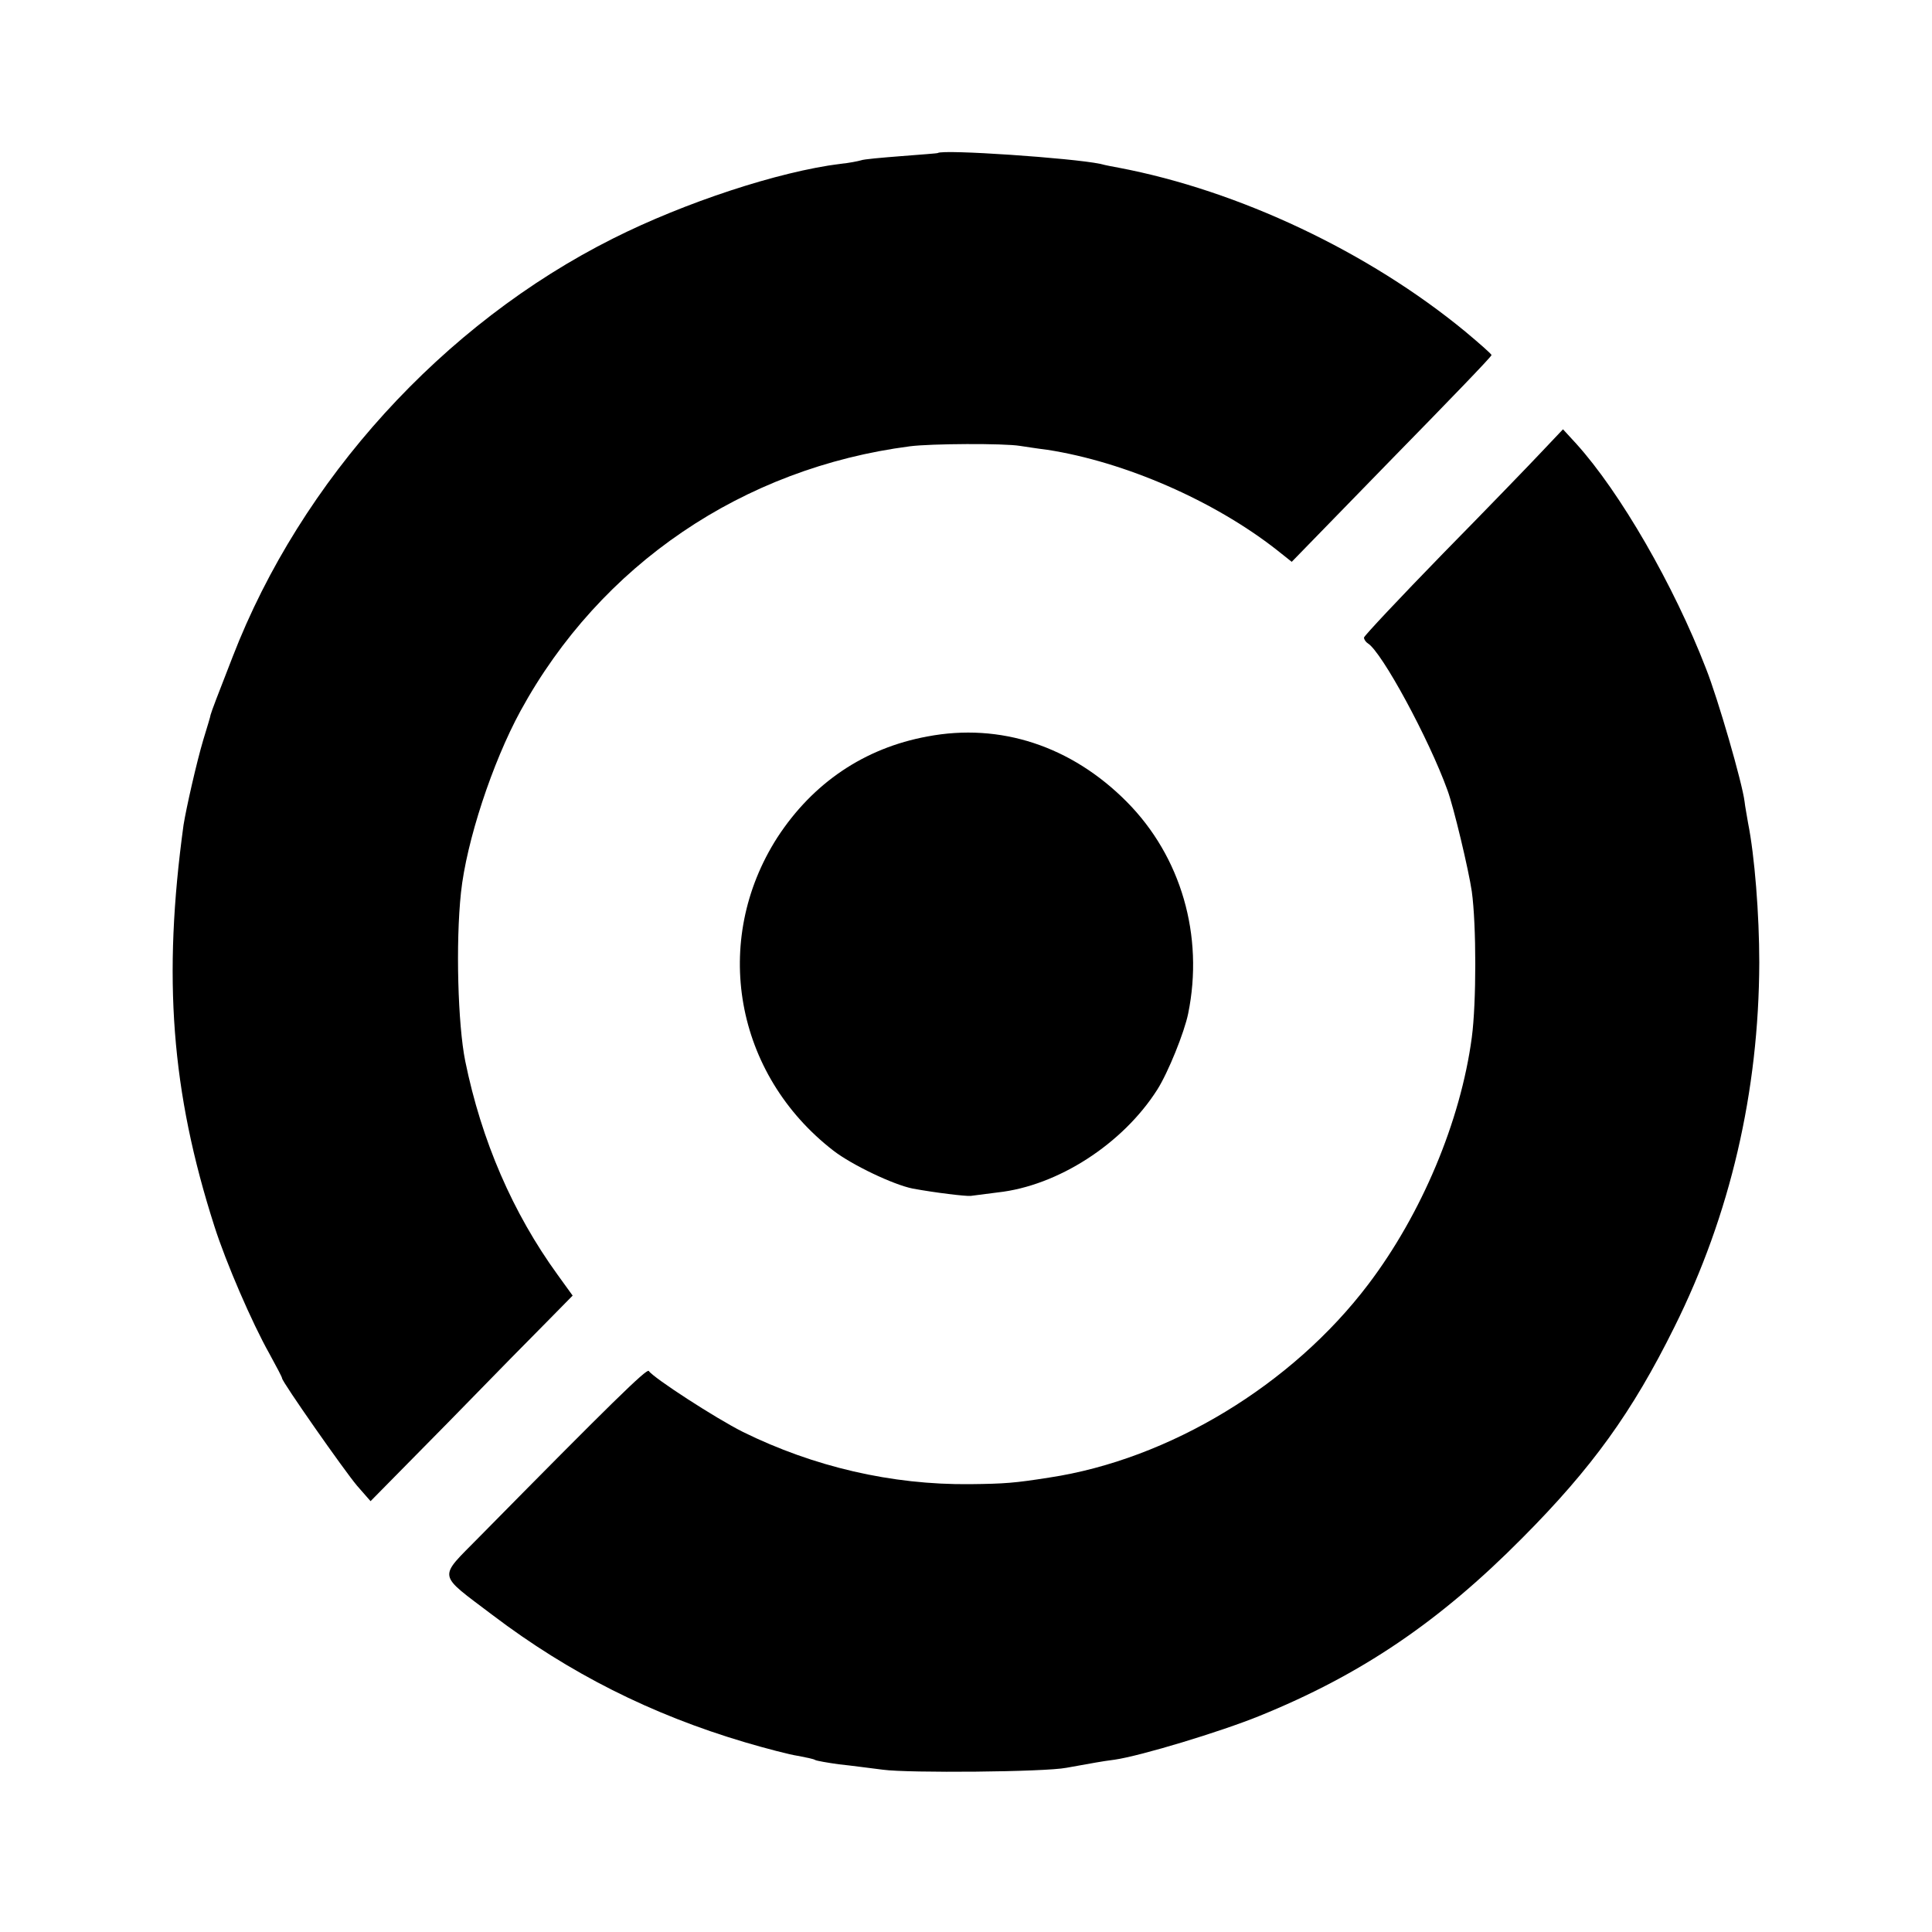
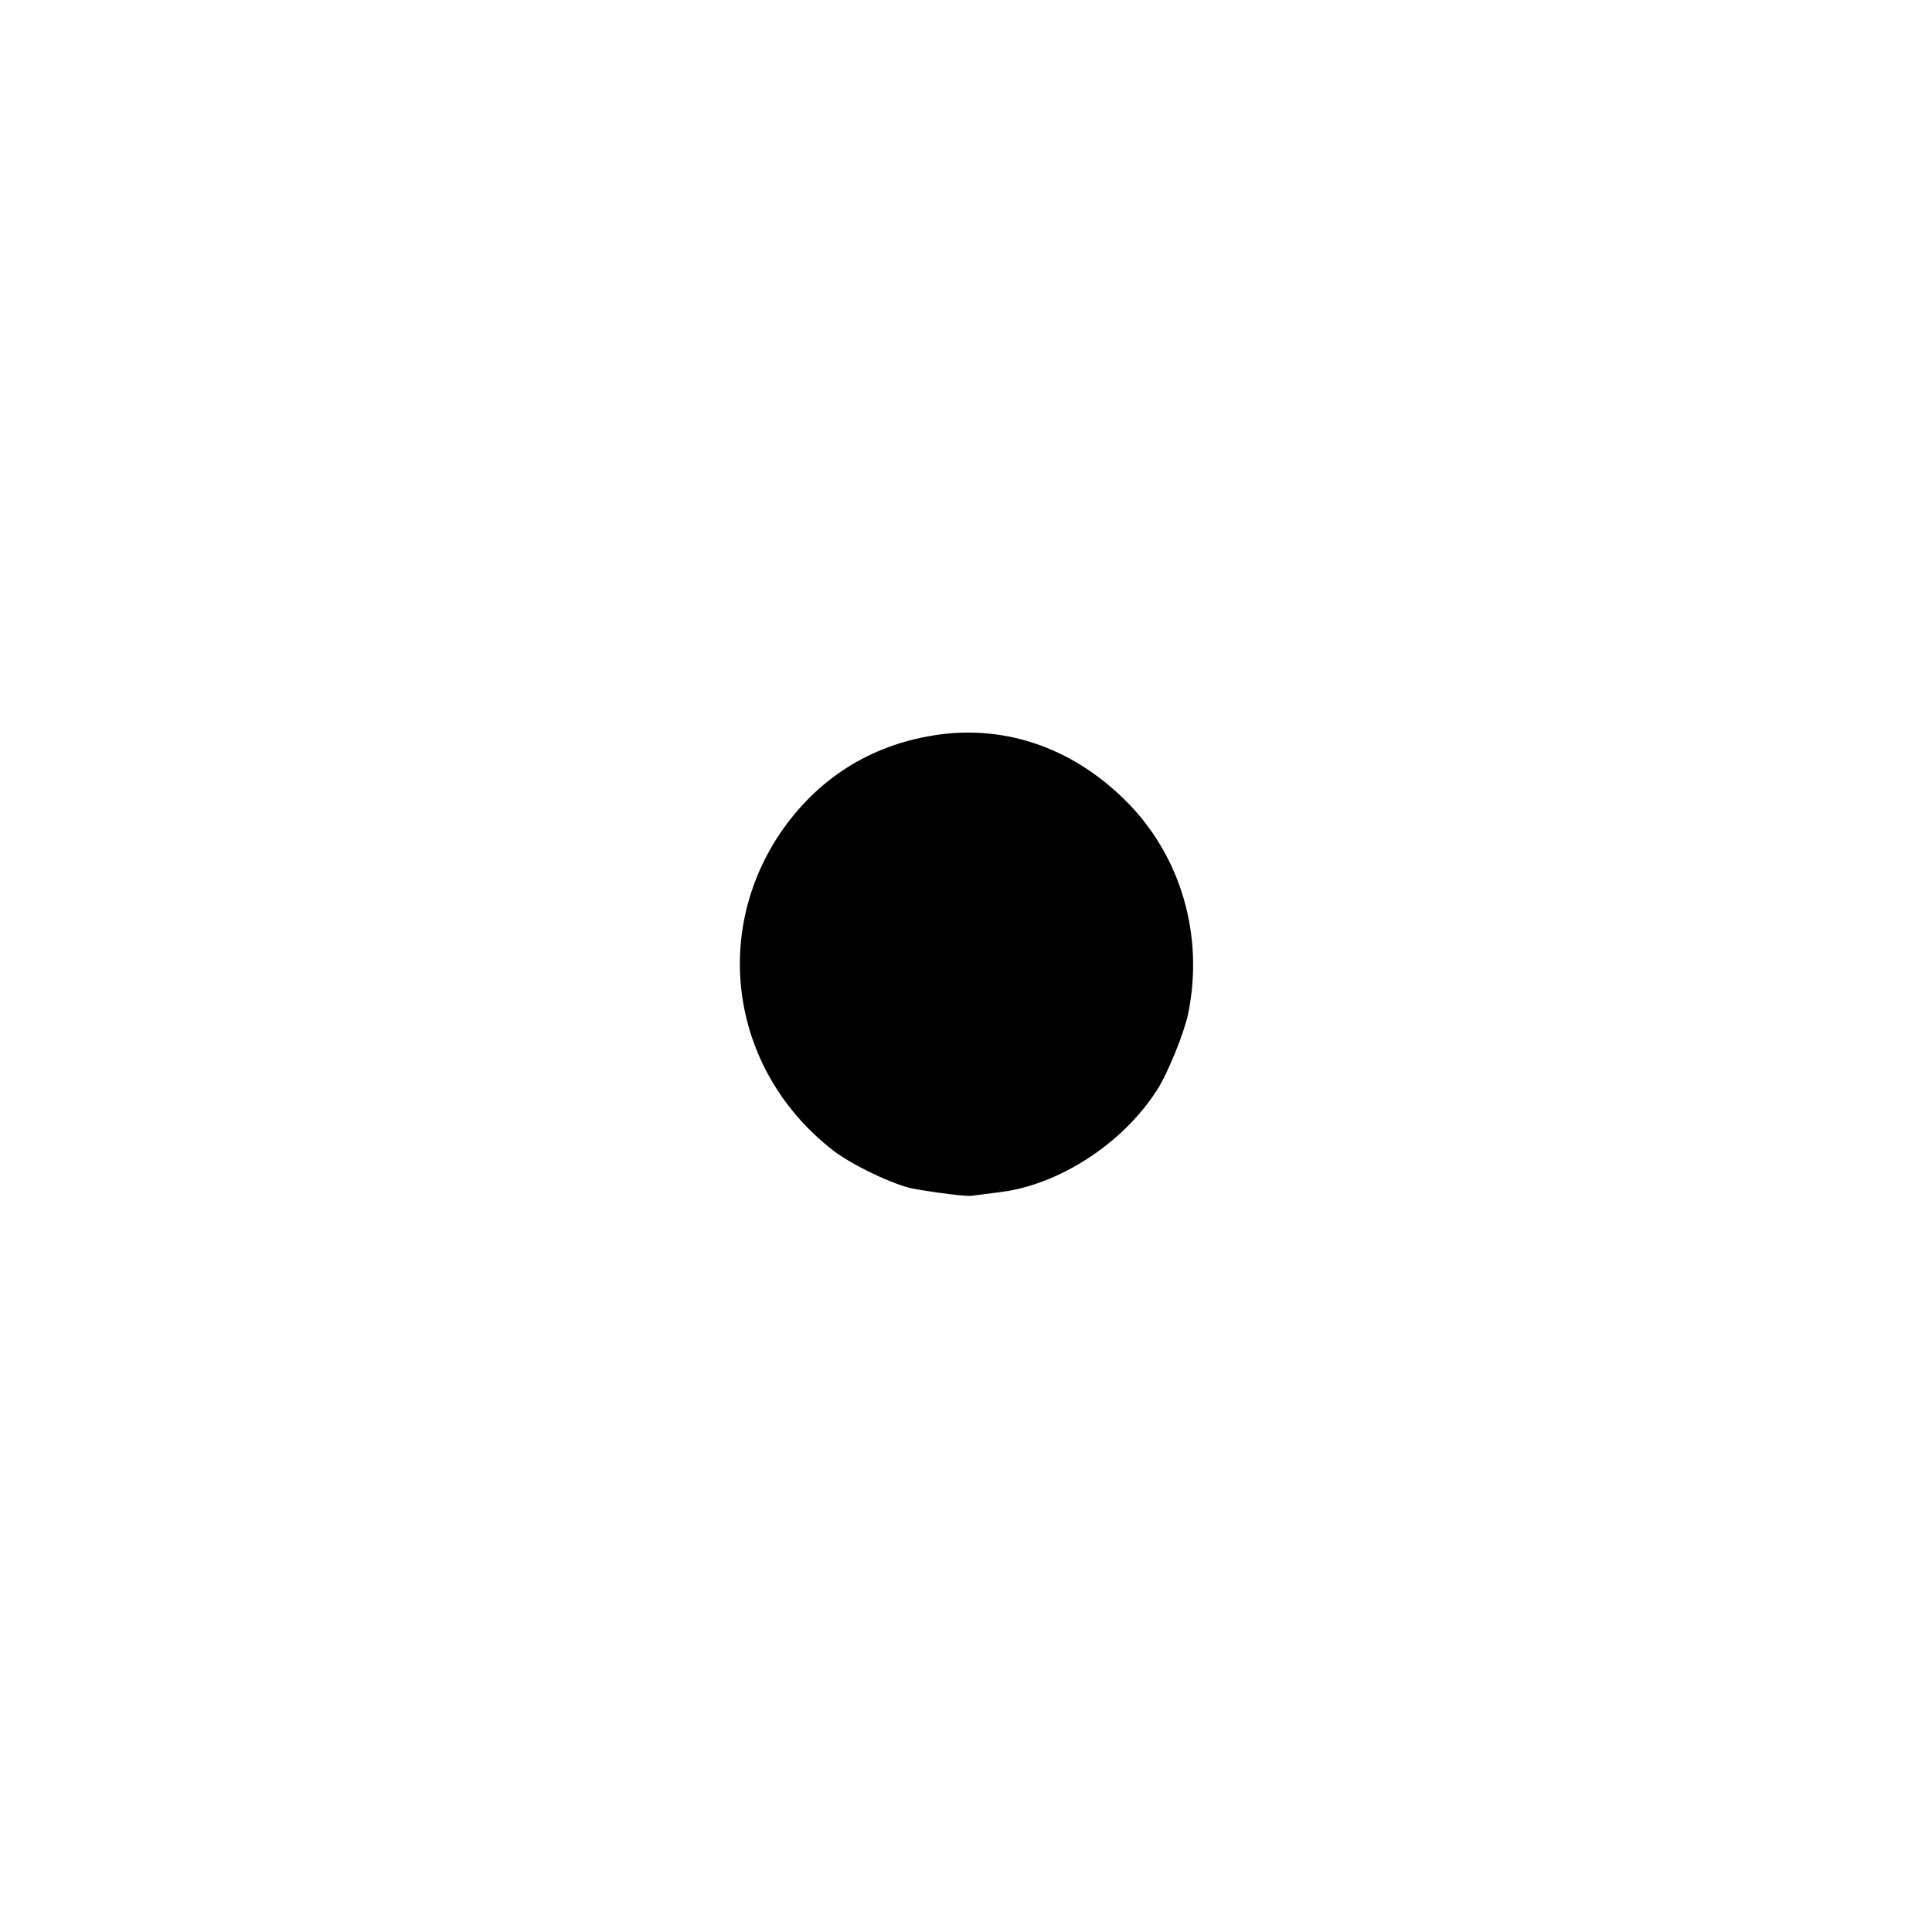
<svg xmlns="http://www.w3.org/2000/svg" version="1.0" width="500pt" height="500pt" viewBox="0 0 500 500" preserveAspectRatio="xMidYMid meet">
  <g transform="translate(0,500) scale(0.1,-0.1)" fill="#000000" stroke="none">
-     <path d="M2427 4604 c-1 -1 -44 -4 -94 -8 -51 -4 -98 -8 -105 -11 -7 -2 -31 -7 -53 -9 -160 -20 -403 -100 -588 -193 -441 -221 -808 -625 -985 -1083 -39 -100 -54 -139 -57 -150 0 -3 -9 -32 -19 -65 -17 -57 -44 -176 -51 -220 -54 -394 -32 -690 80 -1039 30 -94 97 -249 142 -329 18 -33 33 -61 33 -64 0 -9 161 -239 194 -278 l35 -40 202 205 c110 113 228 233 261 266 l60 61 -39 54 c-116 160 -197 347 -239 553 -19 94 -25 305 -11 436 14 132 81 336 154 470 207 379 576 629 1008 685 53 7 244 8 285 1 14 -2 45 -7 70 -10 201 -31 432 -132 594 -259 l39 -31 258 265 c142 145 259 266 259 270 0 3 -31 30 -68 61 -250 206 -586 365 -897 424 -11 2 -33 6 -48 10 -72 15 -407 38 -420 28z" />
-     <path d="M3991 3832 c-29 -31 -145 -151 -257 -265 -112 -115 -204 -213 -204 -217 0 -5 5 -12 10 -15 36 -22 158 -247 206 -380 16 -43 55 -207 63 -262 12 -87 12 -288 0 -378 -29 -217 -130 -457 -268 -639 -197 -260 -515 -453 -826 -500 -89 -14 -114 -16 -205 -17 -203 -2 -404 45 -587 135 -70 35 -232 140 -244 158 -5 7 -99 -85 -439 -430 -107 -109 -110 -92 35 -202 198 -150 410 -257 653 -329 54 -16 116 -32 136 -35 21 -4 42 -8 46 -11 4 -2 32 -7 61 -11 30 -3 81 -10 114 -14 66 -9 419 -6 475 5 74 13 86 16 125 21 68 10 273 72 374 113 264 107 466 244 681 461 180 181 284 325 393 545 145 291 219 610 220 944 0 124 -12 276 -29 361 -3 19 -8 44 -9 55 -6 49 -69 267 -100 345 -83 215 -222 456 -336 582 l-34 37 -54 -57z" />
    <path d="M2400 3094 c-163 -30 -296 -120 -388 -261 -172 -268 -111 -613 145 -811 48 -37 155 -88 205 -98 60 -11 136 -20 150 -19 7 1 39 5 70 9 156 17 324 126 413 266 28 44 70 148 80 197 41 201 -18 406 -159 548 -143 144 -327 205 -516 169z" />
  </g>
</svg>